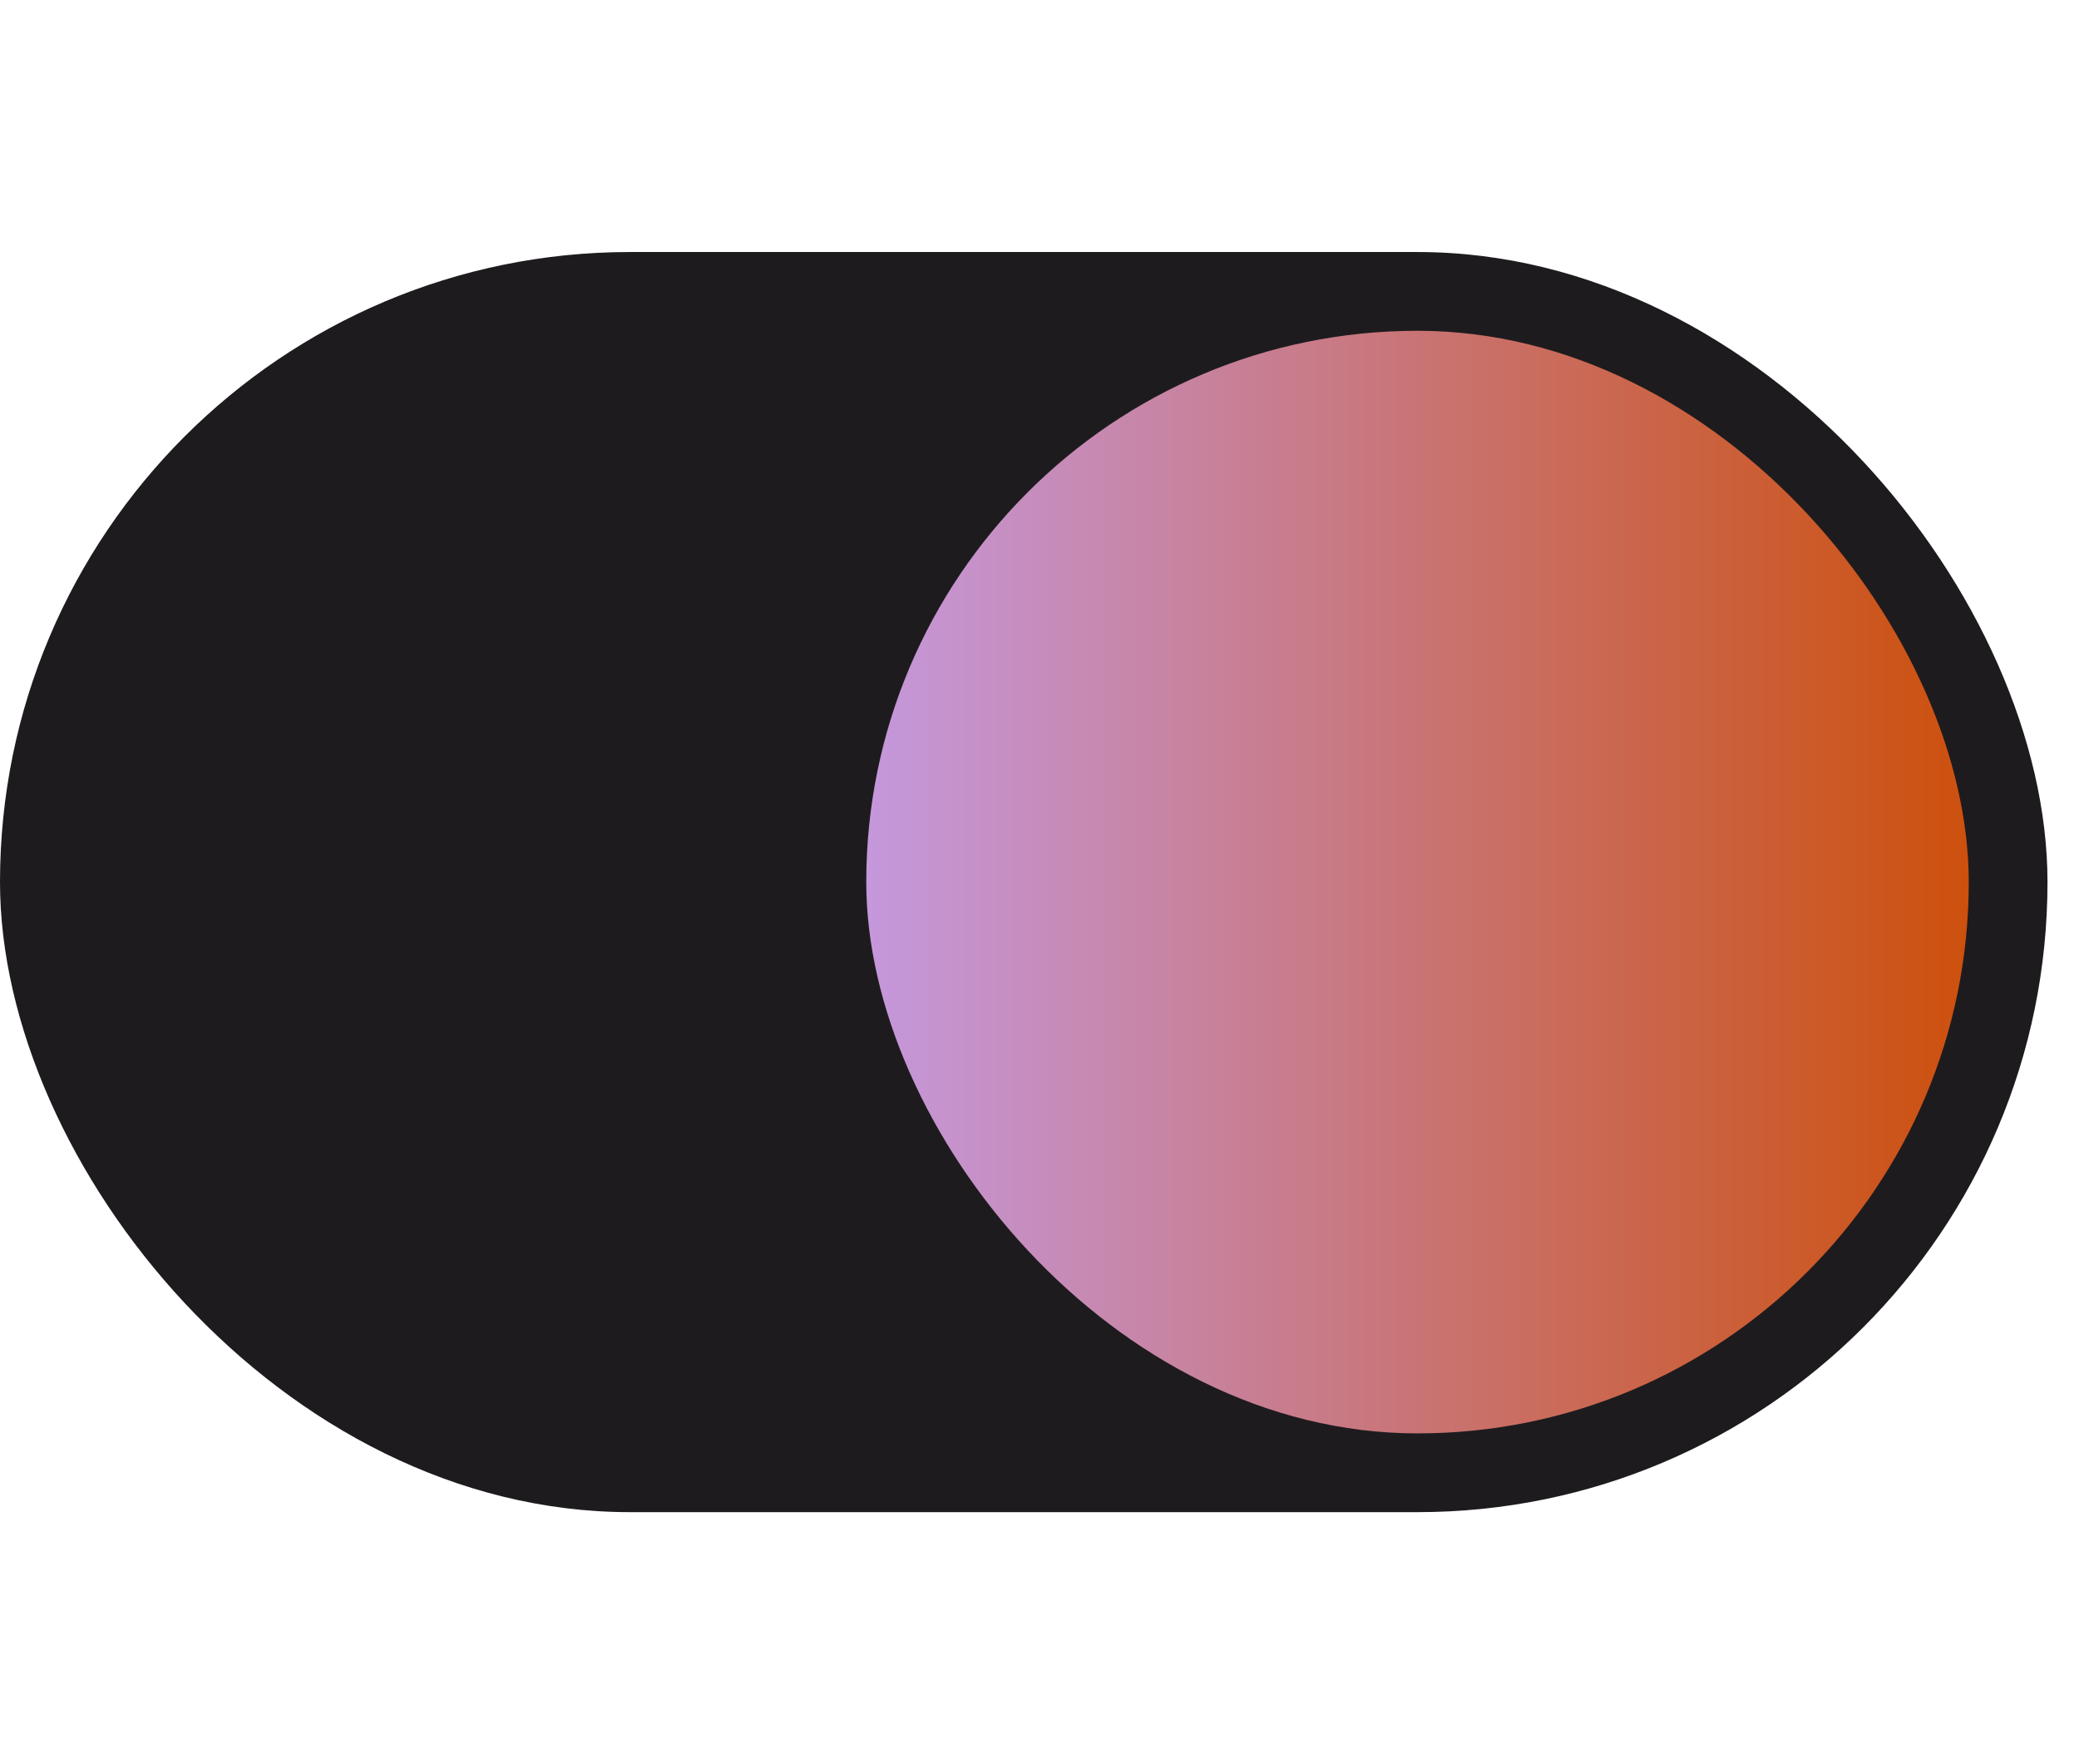
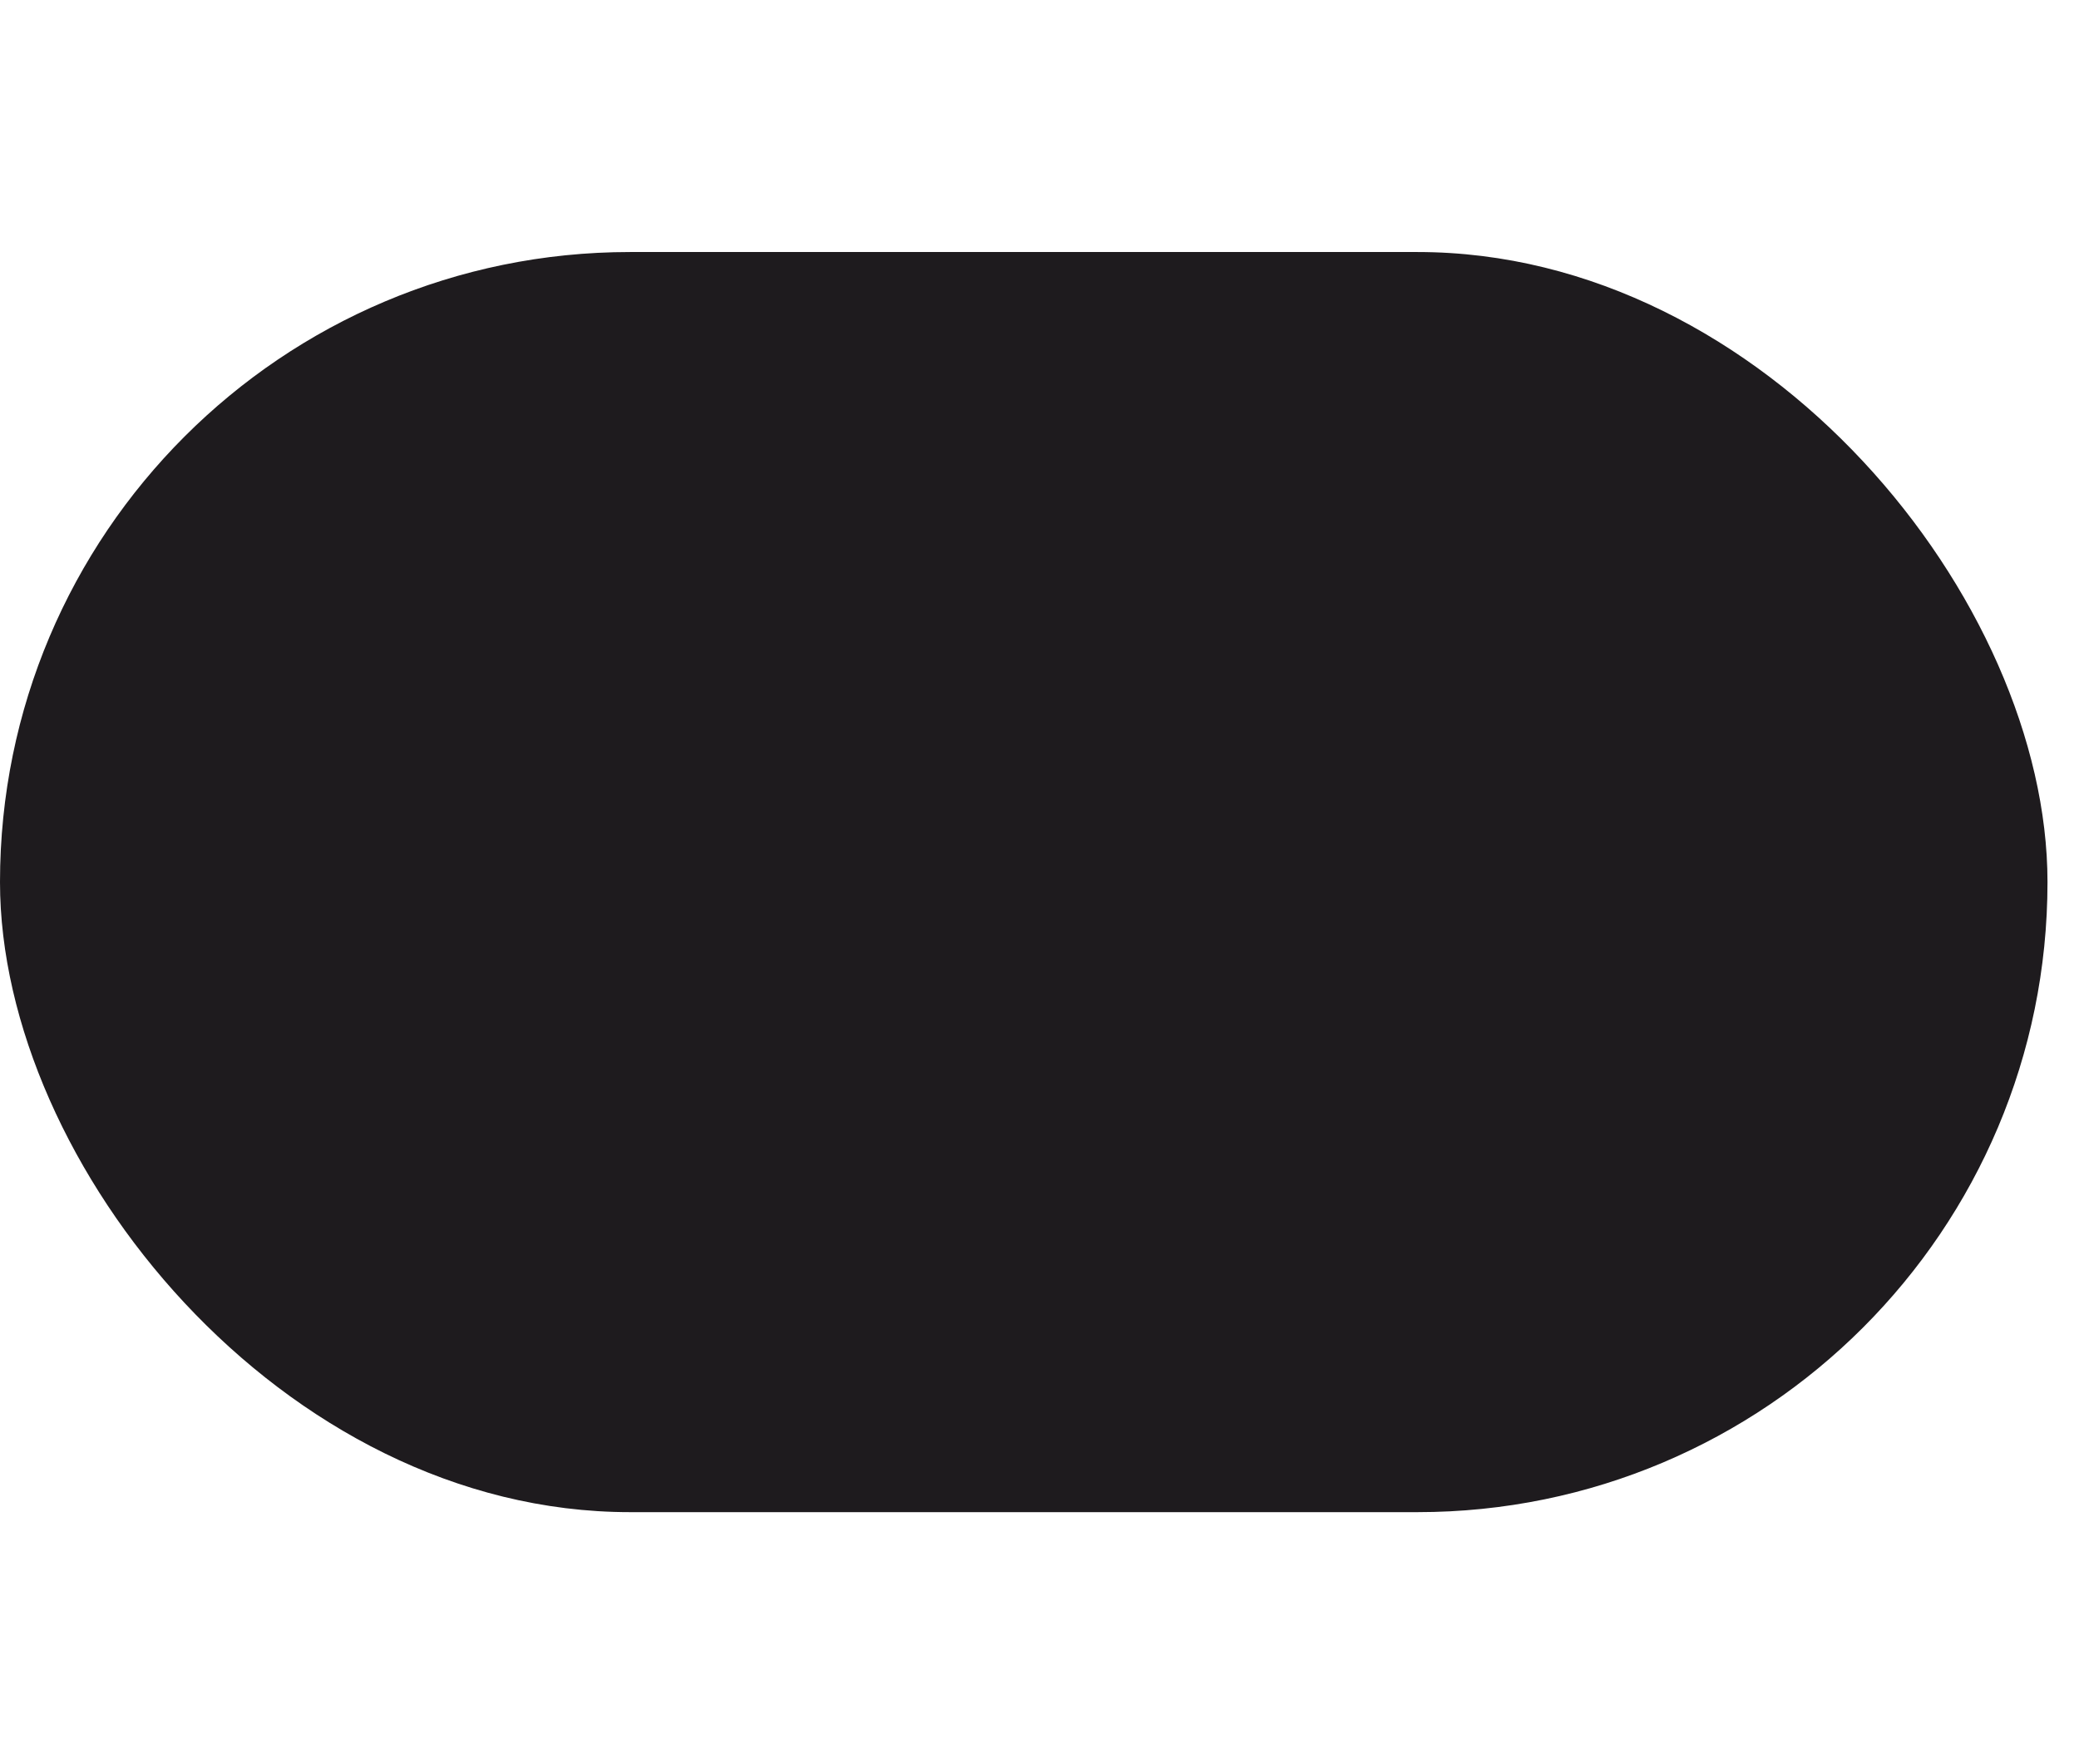
<svg xmlns="http://www.w3.org/2000/svg" width="33" height="28" viewBox="0 0 33 28" fill="none">
  <rect y="4" width="32.5" height="20" rx="10" fill="#1E1B1E" />
-   <rect x="13.75" y="5.25" width="17.5" height="17.5" rx="8.75" fill="url(#paint0_linear_128_147)" />
  <defs>
    <linearGradient id="paint0_linear_128_147" x1="13.75" y1="14" x2="31.25" y2="14" gradientUnits="userSpaceOnUse">
      <stop stop-color="#C598DC" />
      <stop offset="1" stop-color="#CD500D" />
    </linearGradient>
  </defs>
</svg>